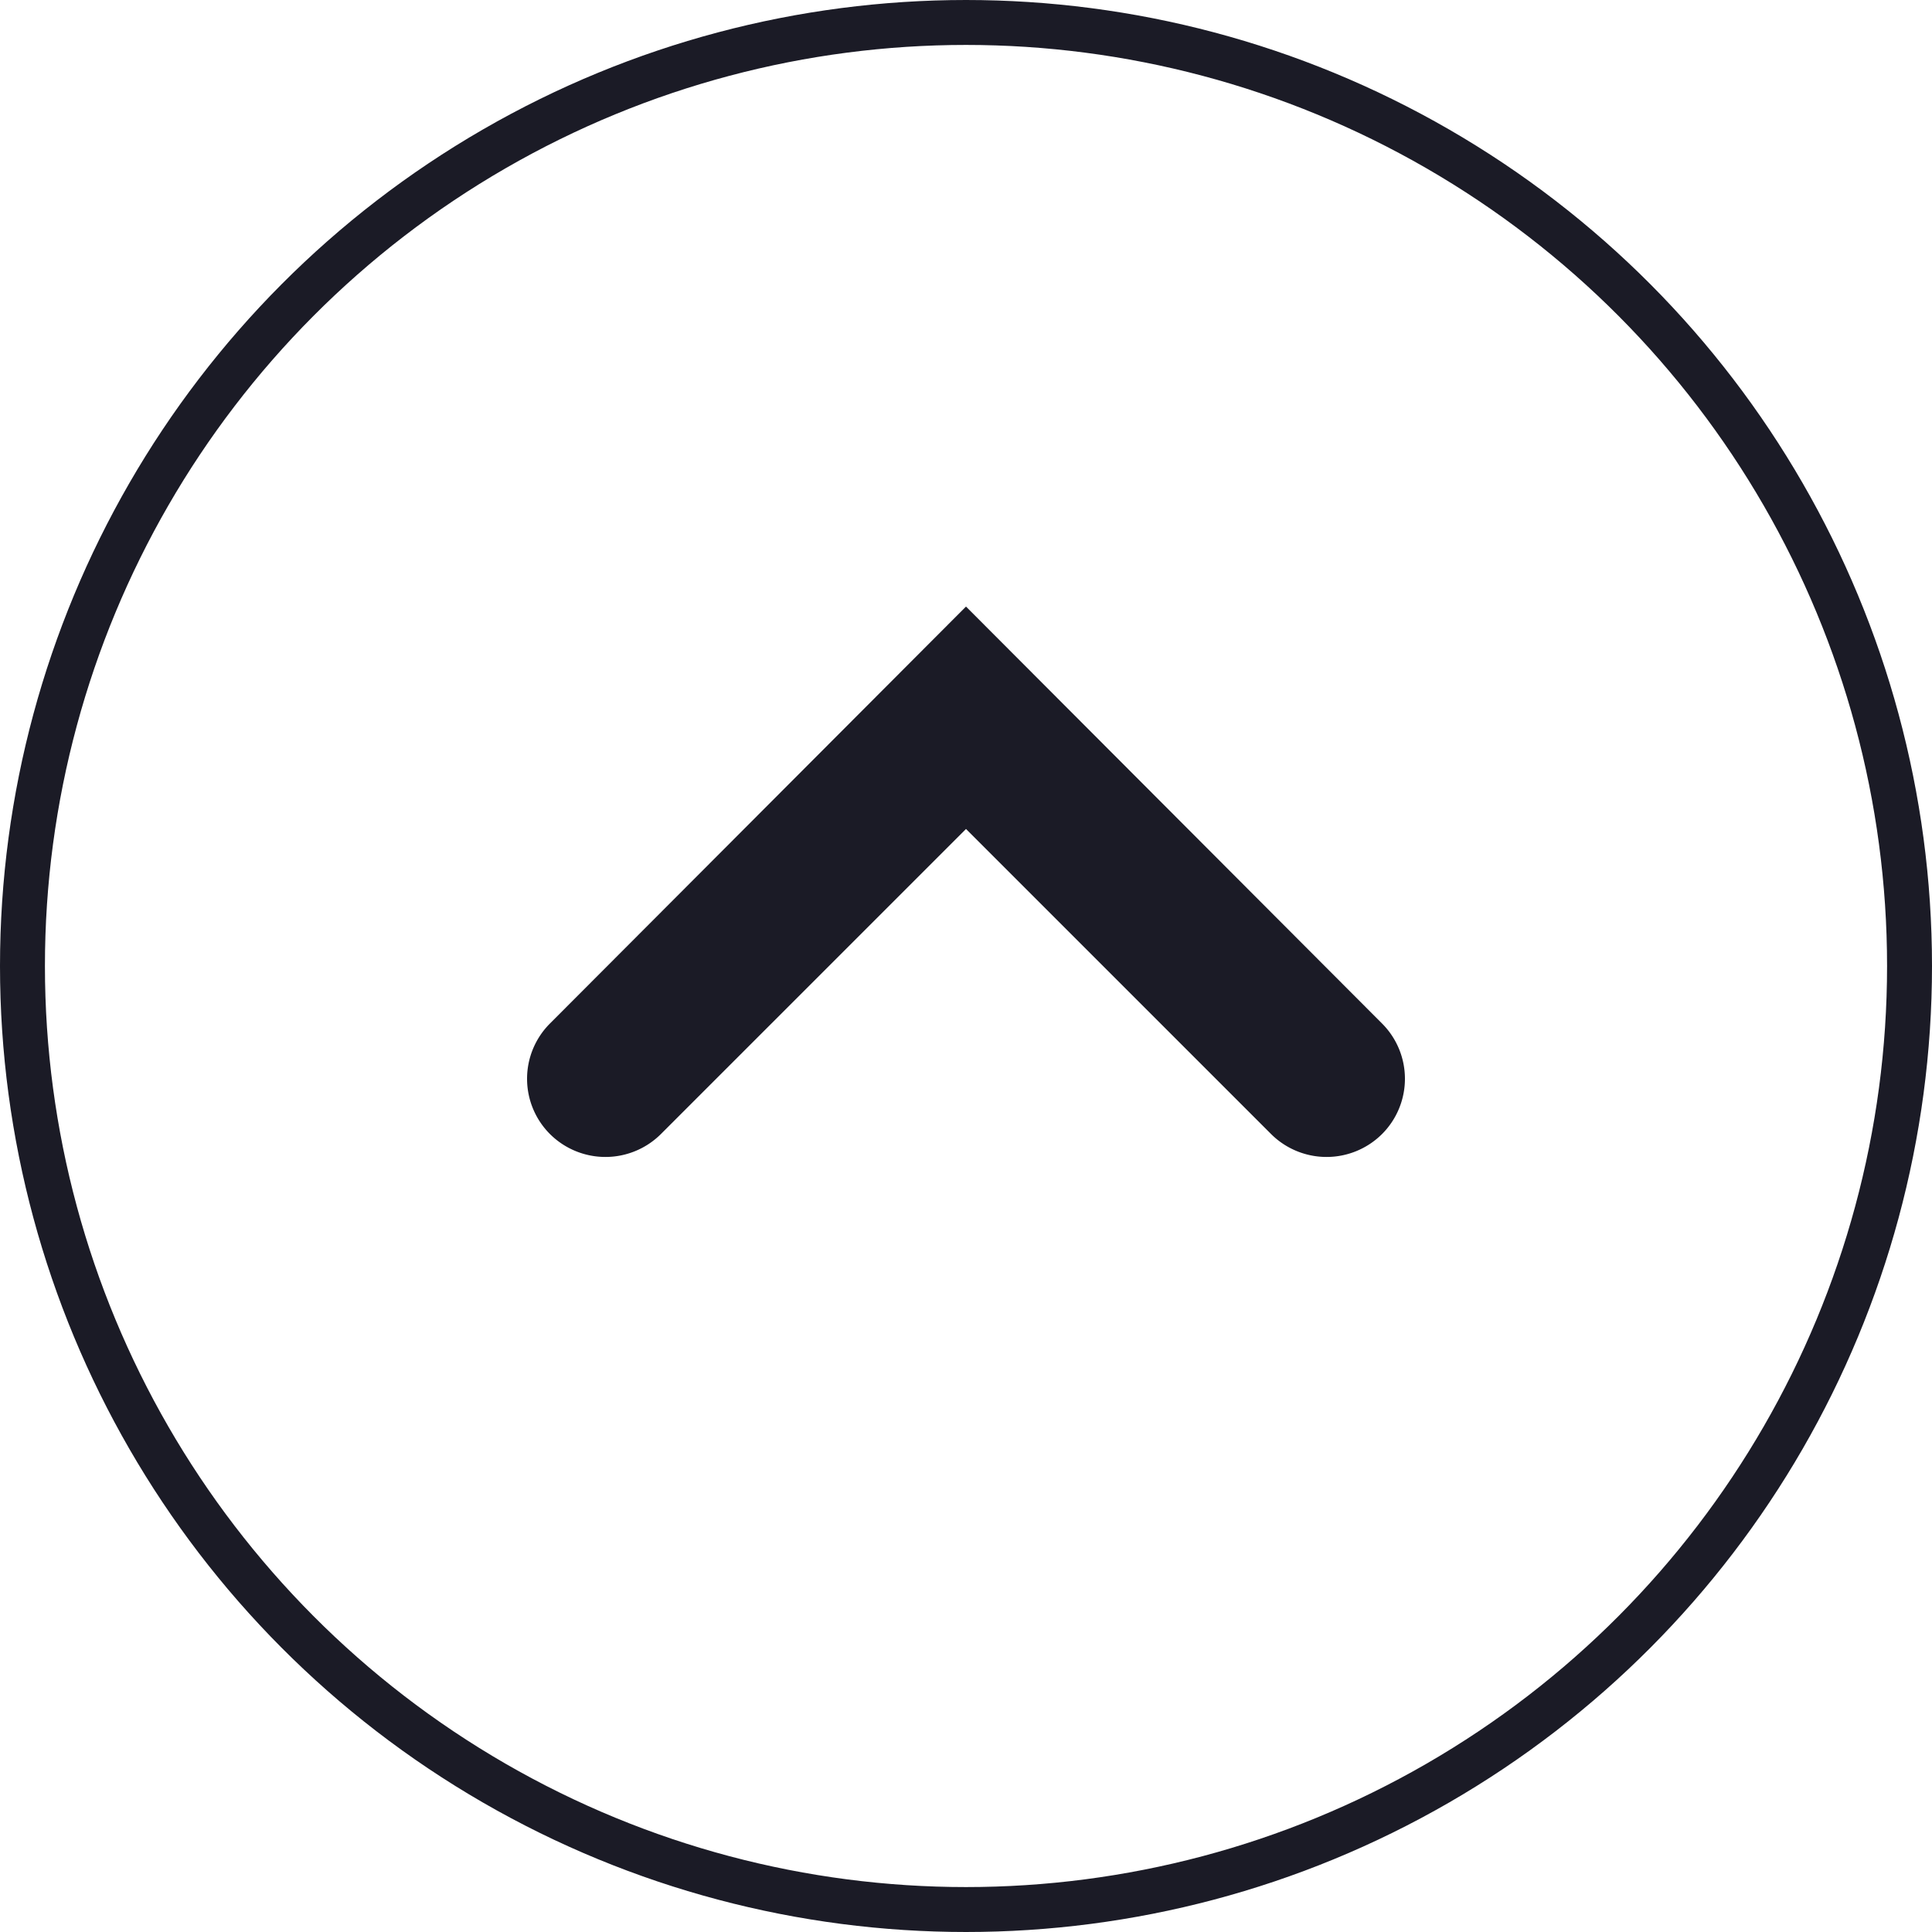
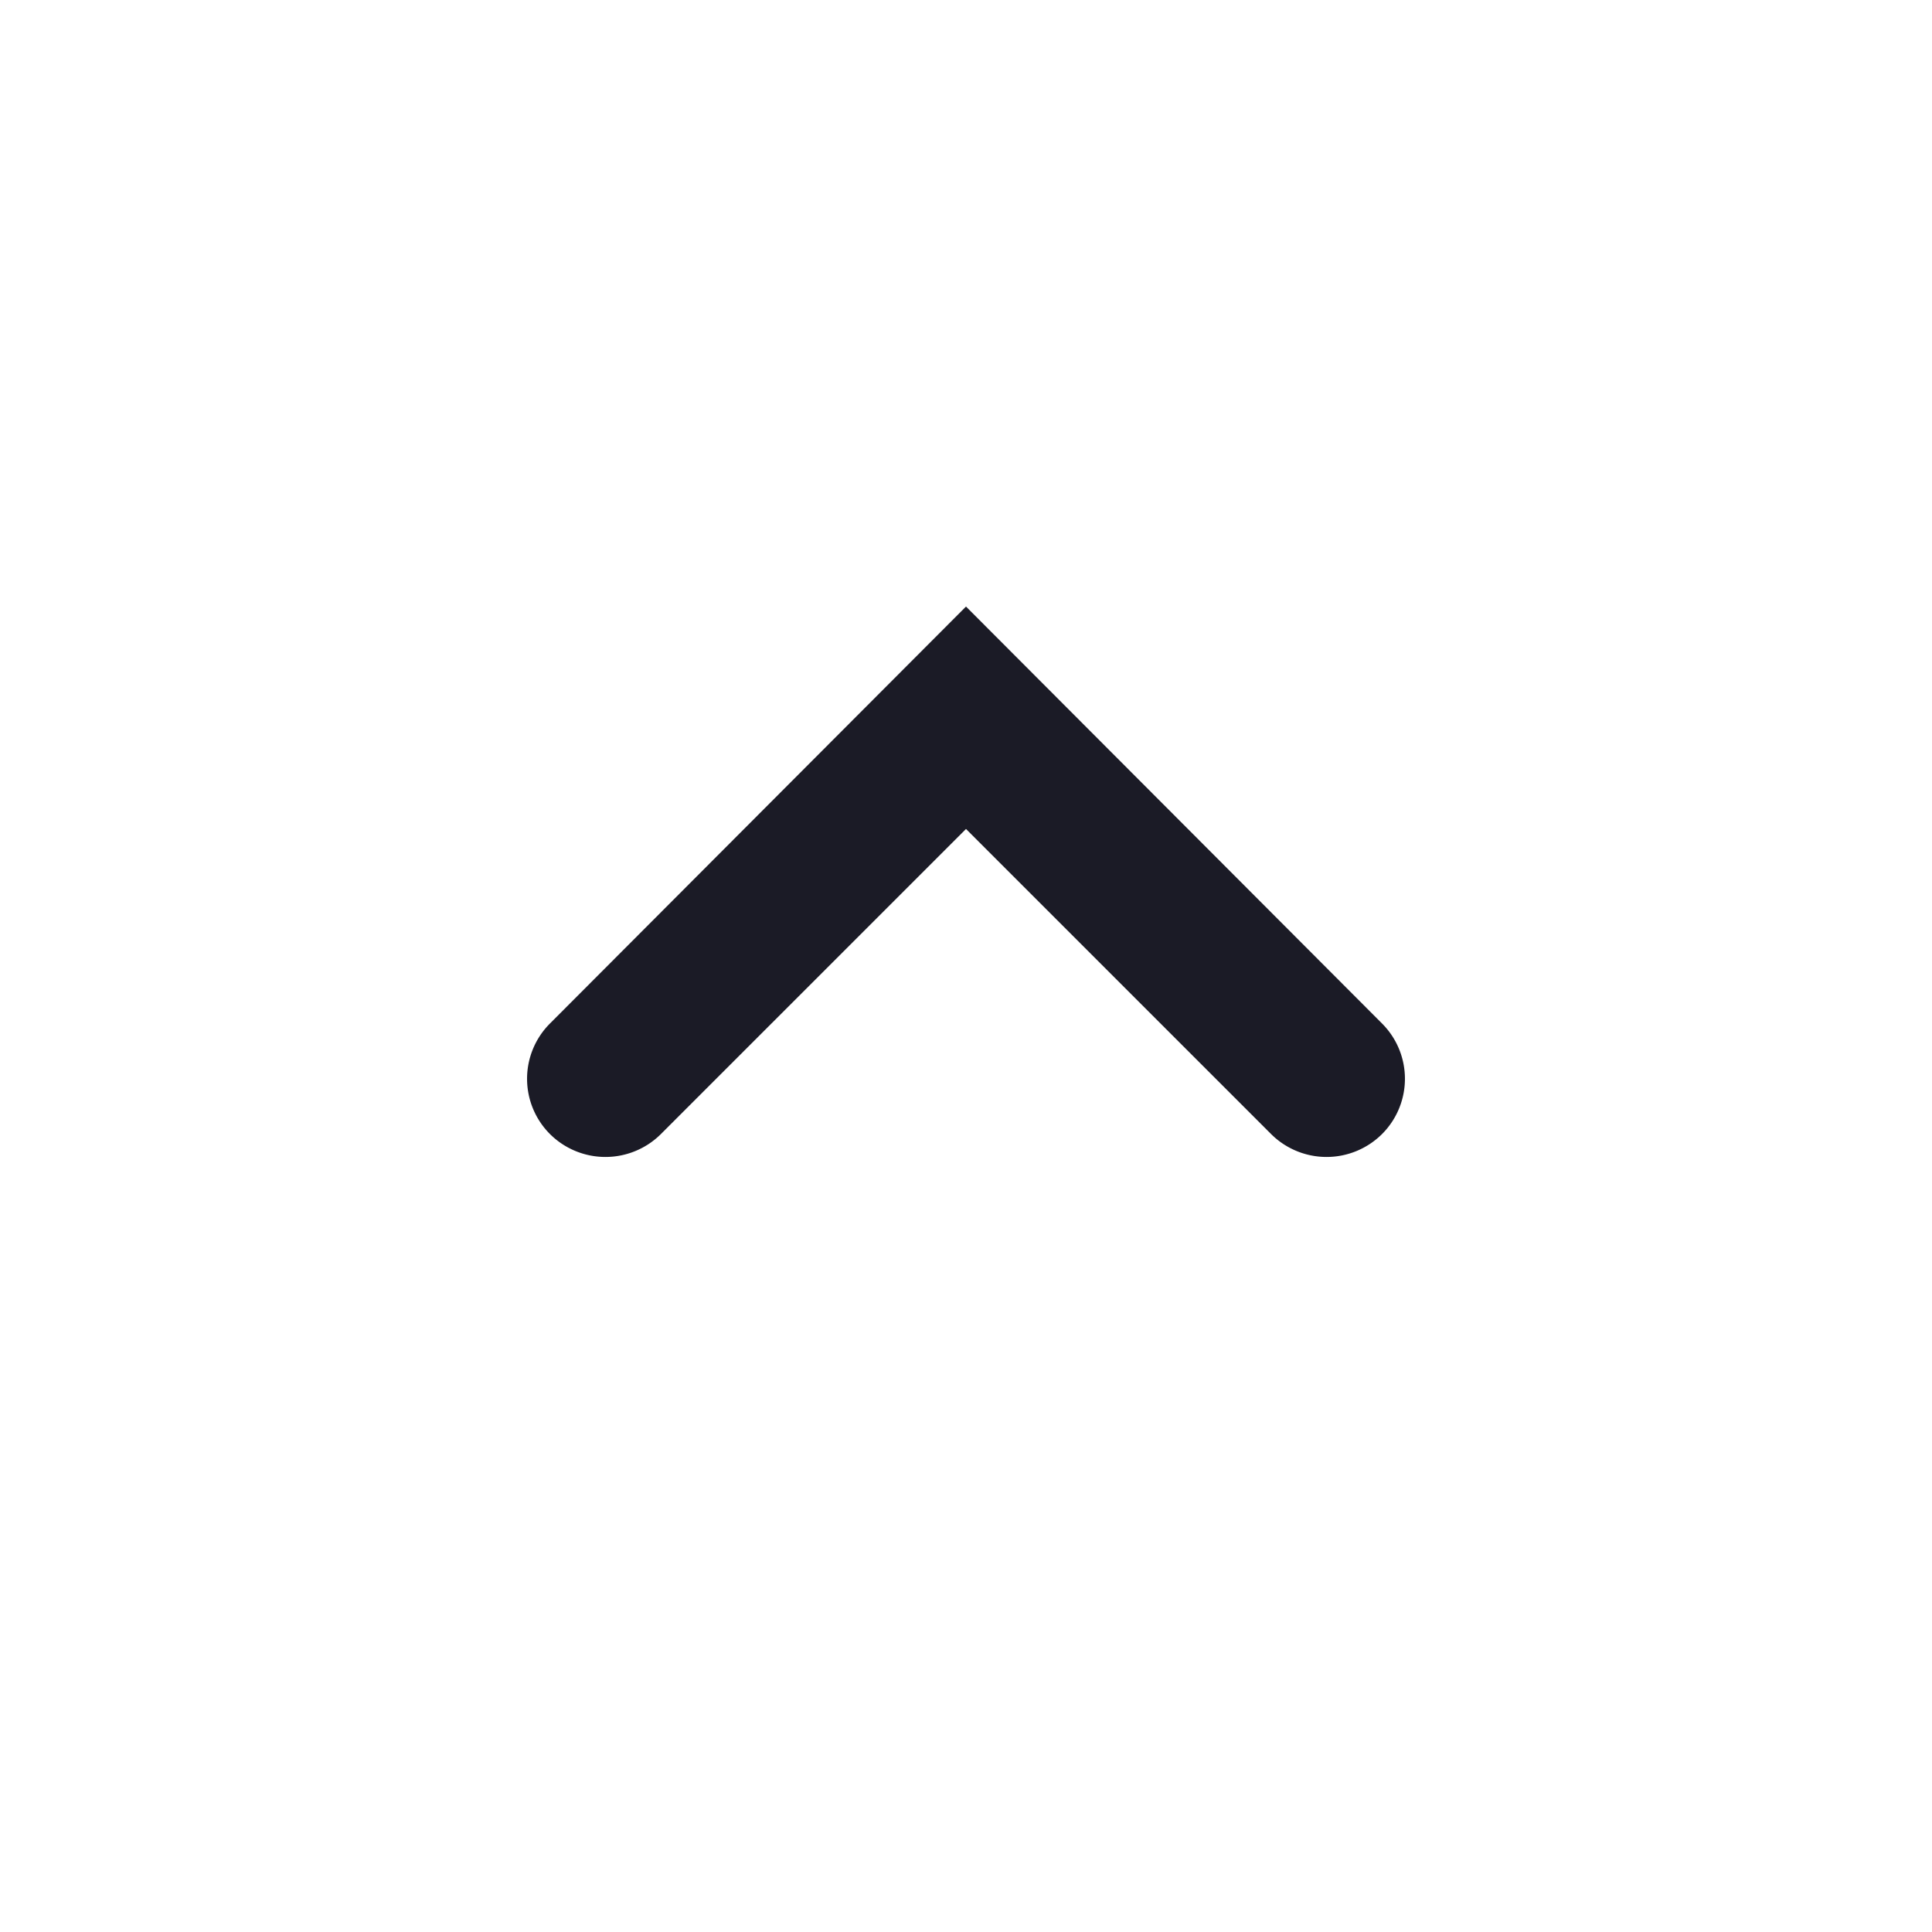
<svg xmlns="http://www.w3.org/2000/svg" width="43px" height="43px" viewBox="0 0 43 43">
  <title>scroll to the top</title>
  <g id="Layer_2" data-name="Layer 2">
    <g id="Layer_1-2" data-name="Layer 1">
-       <circle id="Oval" cx="21.5" cy="21.5" r="21" fill="none" stroke="#1b1b26" stroke-miterlimit="10" />
      <path d="M14.71,25.24l6.79-6.79,6.79,6.79a1.75,1.75,0,0,0,2.47,0h0a1.74,1.74,0,0,0,0-2.46L21.5,13.5l-9.26,9.28a1.74,1.74,0,0,0,0,2.46h0A1.75,1.75,0,0,0,14.71,25.24Z" fill="#1b1b26" />
    </g>
  </g>
</svg>